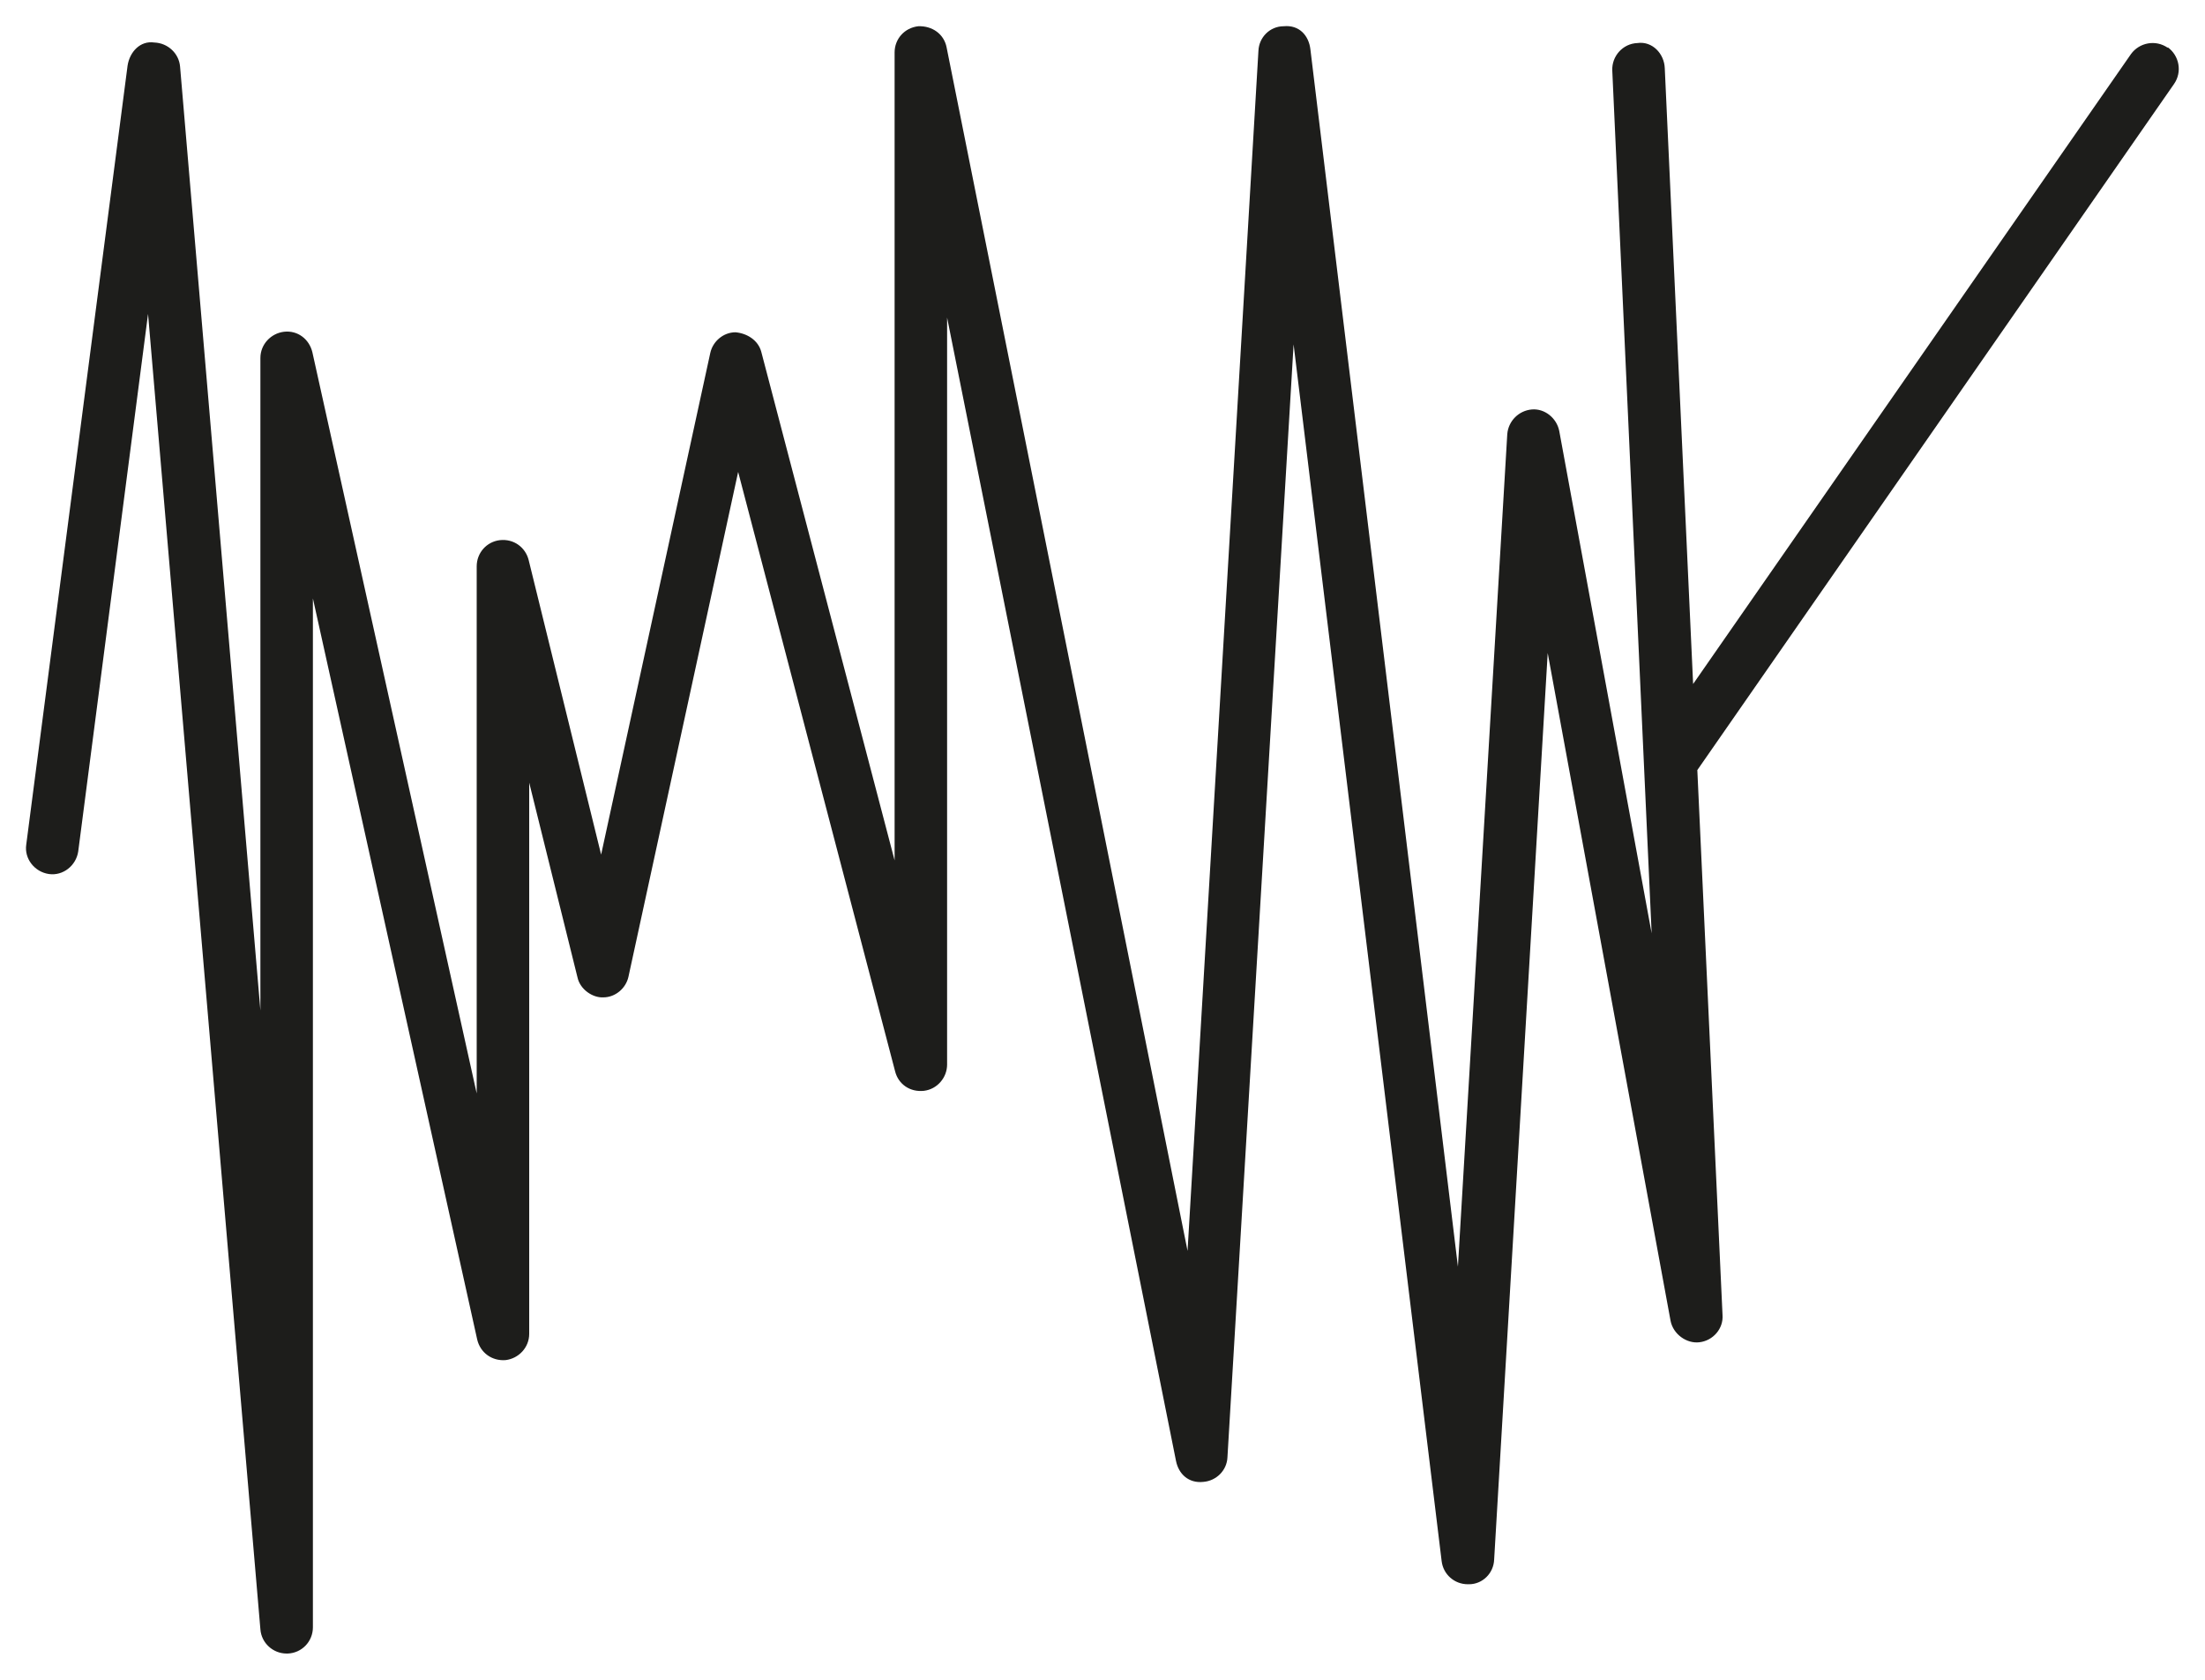
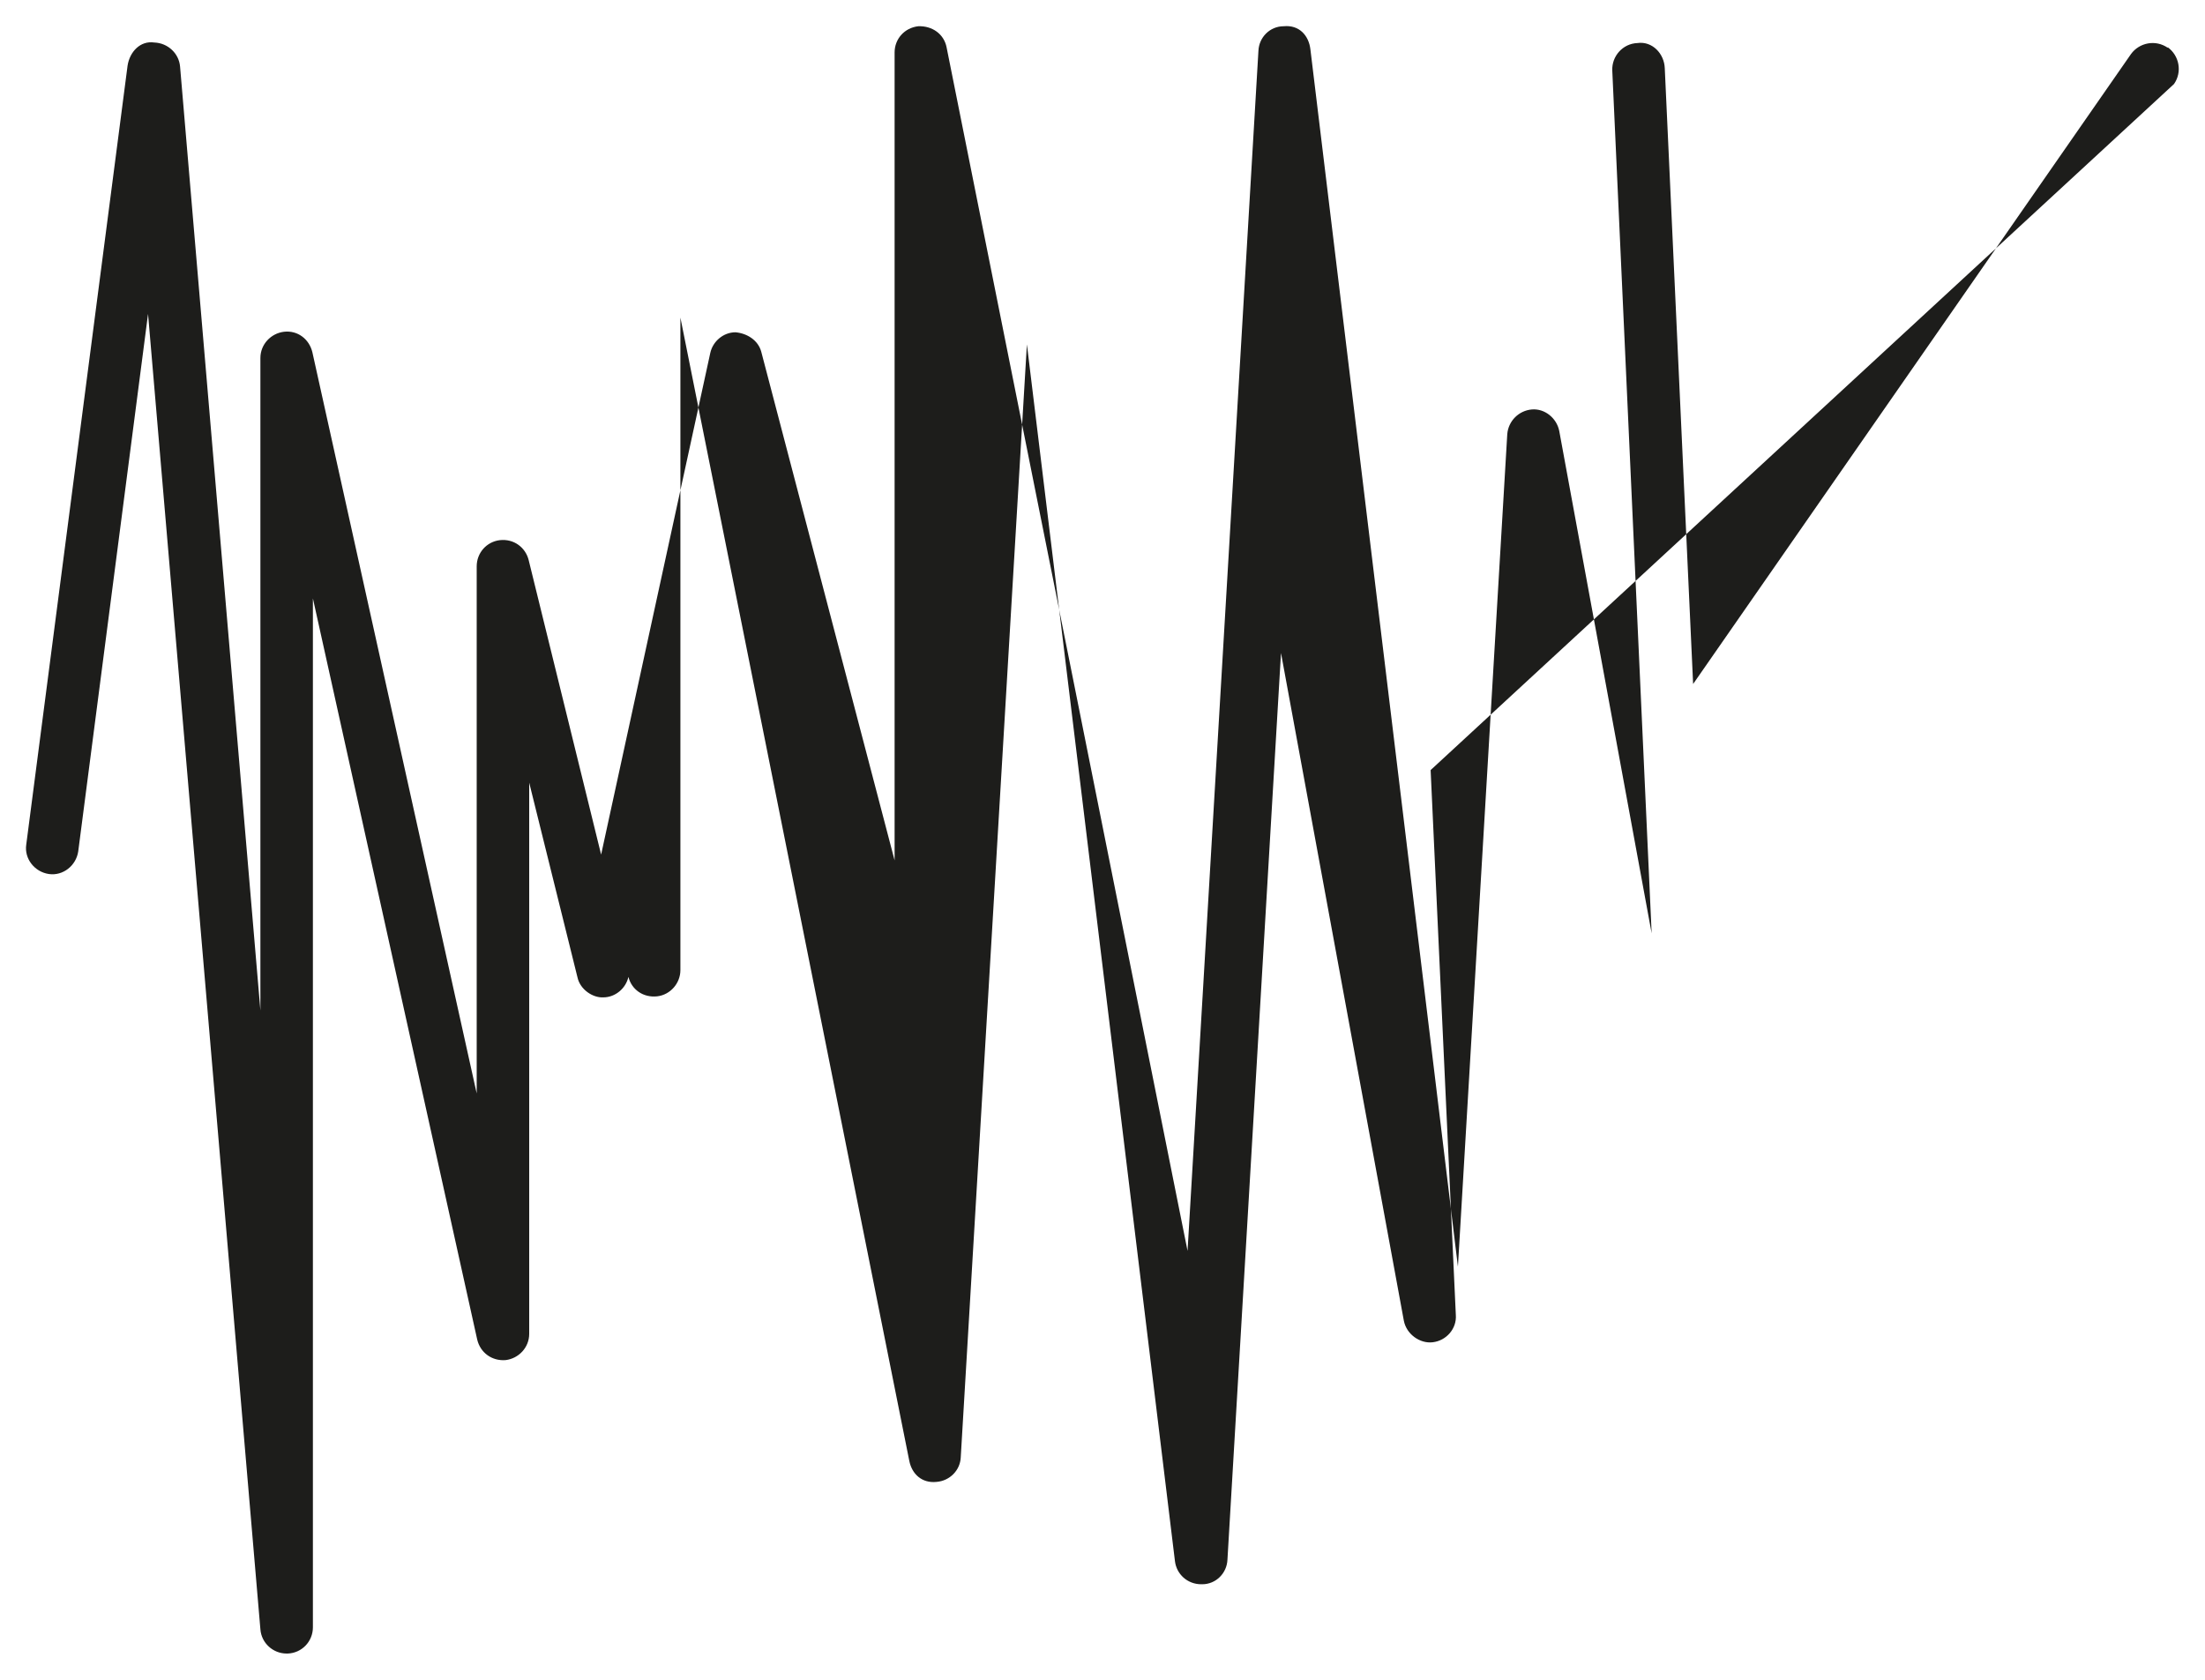
<svg xmlns="http://www.w3.org/2000/svg" id="Calque_2" data-name="Calque 2" viewBox="0 0 42 32">
  <defs>
    <style>
      .cls-1 {
        fill: #1d1d1b;
        stroke-width: 0px;
      }
    </style>
  </defs>
-   <path class="cls-1" d="M41.29.91c-.23-.16-.54-.1-.7.12l-8.34,12-.54-11.73c-.01-.28-.24-.52-.52-.48-.28.01-.49.25-.48.52l.75,16.44-1.76-9.57c-.05-.25-.28-.43-.52-.41-.25.02-.45.22-.47.47l-.94,15.86L24.96.94c-.03-.26-.21-.47-.51-.44-.26,0-.47.21-.48.47l-1.35,22.86L18.03.9c-.05-.25-.27-.41-.54-.4-.26.03-.45.24-.45.5v15.39l-2.54-9.69c-.06-.22-.27-.35-.49-.37-.23,0-.43.17-.48.39l-2.08,9.56-1.38-5.61c-.06-.24-.28-.41-.55-.38-.25.03-.44.24-.44.5v10.04l-3.13-14.12c-.06-.25-.28-.42-.54-.39-.25.03-.45.24-.45.5v12.43L3.43,1.27c-.02-.25-.23-.45-.49-.46-.27-.04-.47.18-.51.44l-1.93,14.84c-.04.27.16.52.43.56.27.04.52-.16.56-.43l1.33-10.24,2.14,25.06c.02.26.24.46.5.46h.02c.27-.01.48-.23.48-.5V11.4l3.13,14.12c.06.25.28.41.54.39.25-.03.45-.24.45-.5v-10.5l.92,3.71c.05.23.29.39.49.38.23,0,.43-.17.48-.39l2.09-9.62,2.99,11.42c.06.24.28.4.55.37.25-.03.44-.25.44-.5V6.05l4.36,21.78c.05.25.24.43.52.4.25-.02.45-.22.46-.47l1.26-21.2,2.82,23.18c.03.25.24.44.5.44h.02c.26,0,.47-.21.48-.47l1.02-17.27,2.34,12.72c.05.26.31.44.55.41.26-.03.46-.26.44-.52l-.48-10.38L41.41,1.6c.16-.23.1-.54-.12-.7Z" />
+   <path class="cls-1" d="M41.29.91c-.23-.16-.54-.1-.7.12l-8.34,12-.54-11.73c-.01-.28-.24-.52-.52-.48-.28.01-.49.25-.48.52l.75,16.44-1.76-9.57c-.05-.25-.28-.43-.52-.41-.25.02-.45.22-.47.47l-.94,15.86L24.96.94c-.03-.26-.21-.47-.51-.44-.26,0-.47.21-.48.47l-1.35,22.86L18.03.9c-.05-.25-.27-.41-.54-.4-.26.03-.45.24-.45.5v15.39l-2.54-9.69c-.06-.22-.27-.35-.49-.37-.23,0-.43.17-.48.39l-2.08,9.56-1.38-5.61c-.06-.24-.28-.41-.55-.38-.25.03-.44.24-.44.5v10.04l-3.13-14.12c-.06-.25-.28-.42-.54-.39-.25.03-.45.24-.45.5v12.43L3.43,1.27c-.02-.25-.23-.45-.49-.46-.27-.04-.47.18-.51.44l-1.93,14.84c-.04.27.16.52.43.56.27.04.52-.16.56-.43l1.33-10.24,2.14,25.06c.02.26.24.46.5.46h.02c.27-.01.48-.23.48-.5V11.4l3.13,14.12c.06.25.28.41.54.39.25-.03.45-.24.45-.5v-10.5l.92,3.71c.05.23.29.39.49.38.23,0,.43-.17.48-.39c.06.24.28.4.55.37.25-.03.44-.25.44-.5V6.05l4.36,21.78c.05.25.24.43.52.4.25-.02.45-.22.46-.47l1.26-21.2,2.82,23.18c.03.25.24.44.5.44h.02c.26,0,.47-.21.48-.47l1.02-17.27,2.34,12.72c.05.26.31.44.55.41.26-.03.46-.26.44-.52l-.48-10.38L41.41,1.6c.16-.23.1-.54-.12-.7Z" />
</svg>